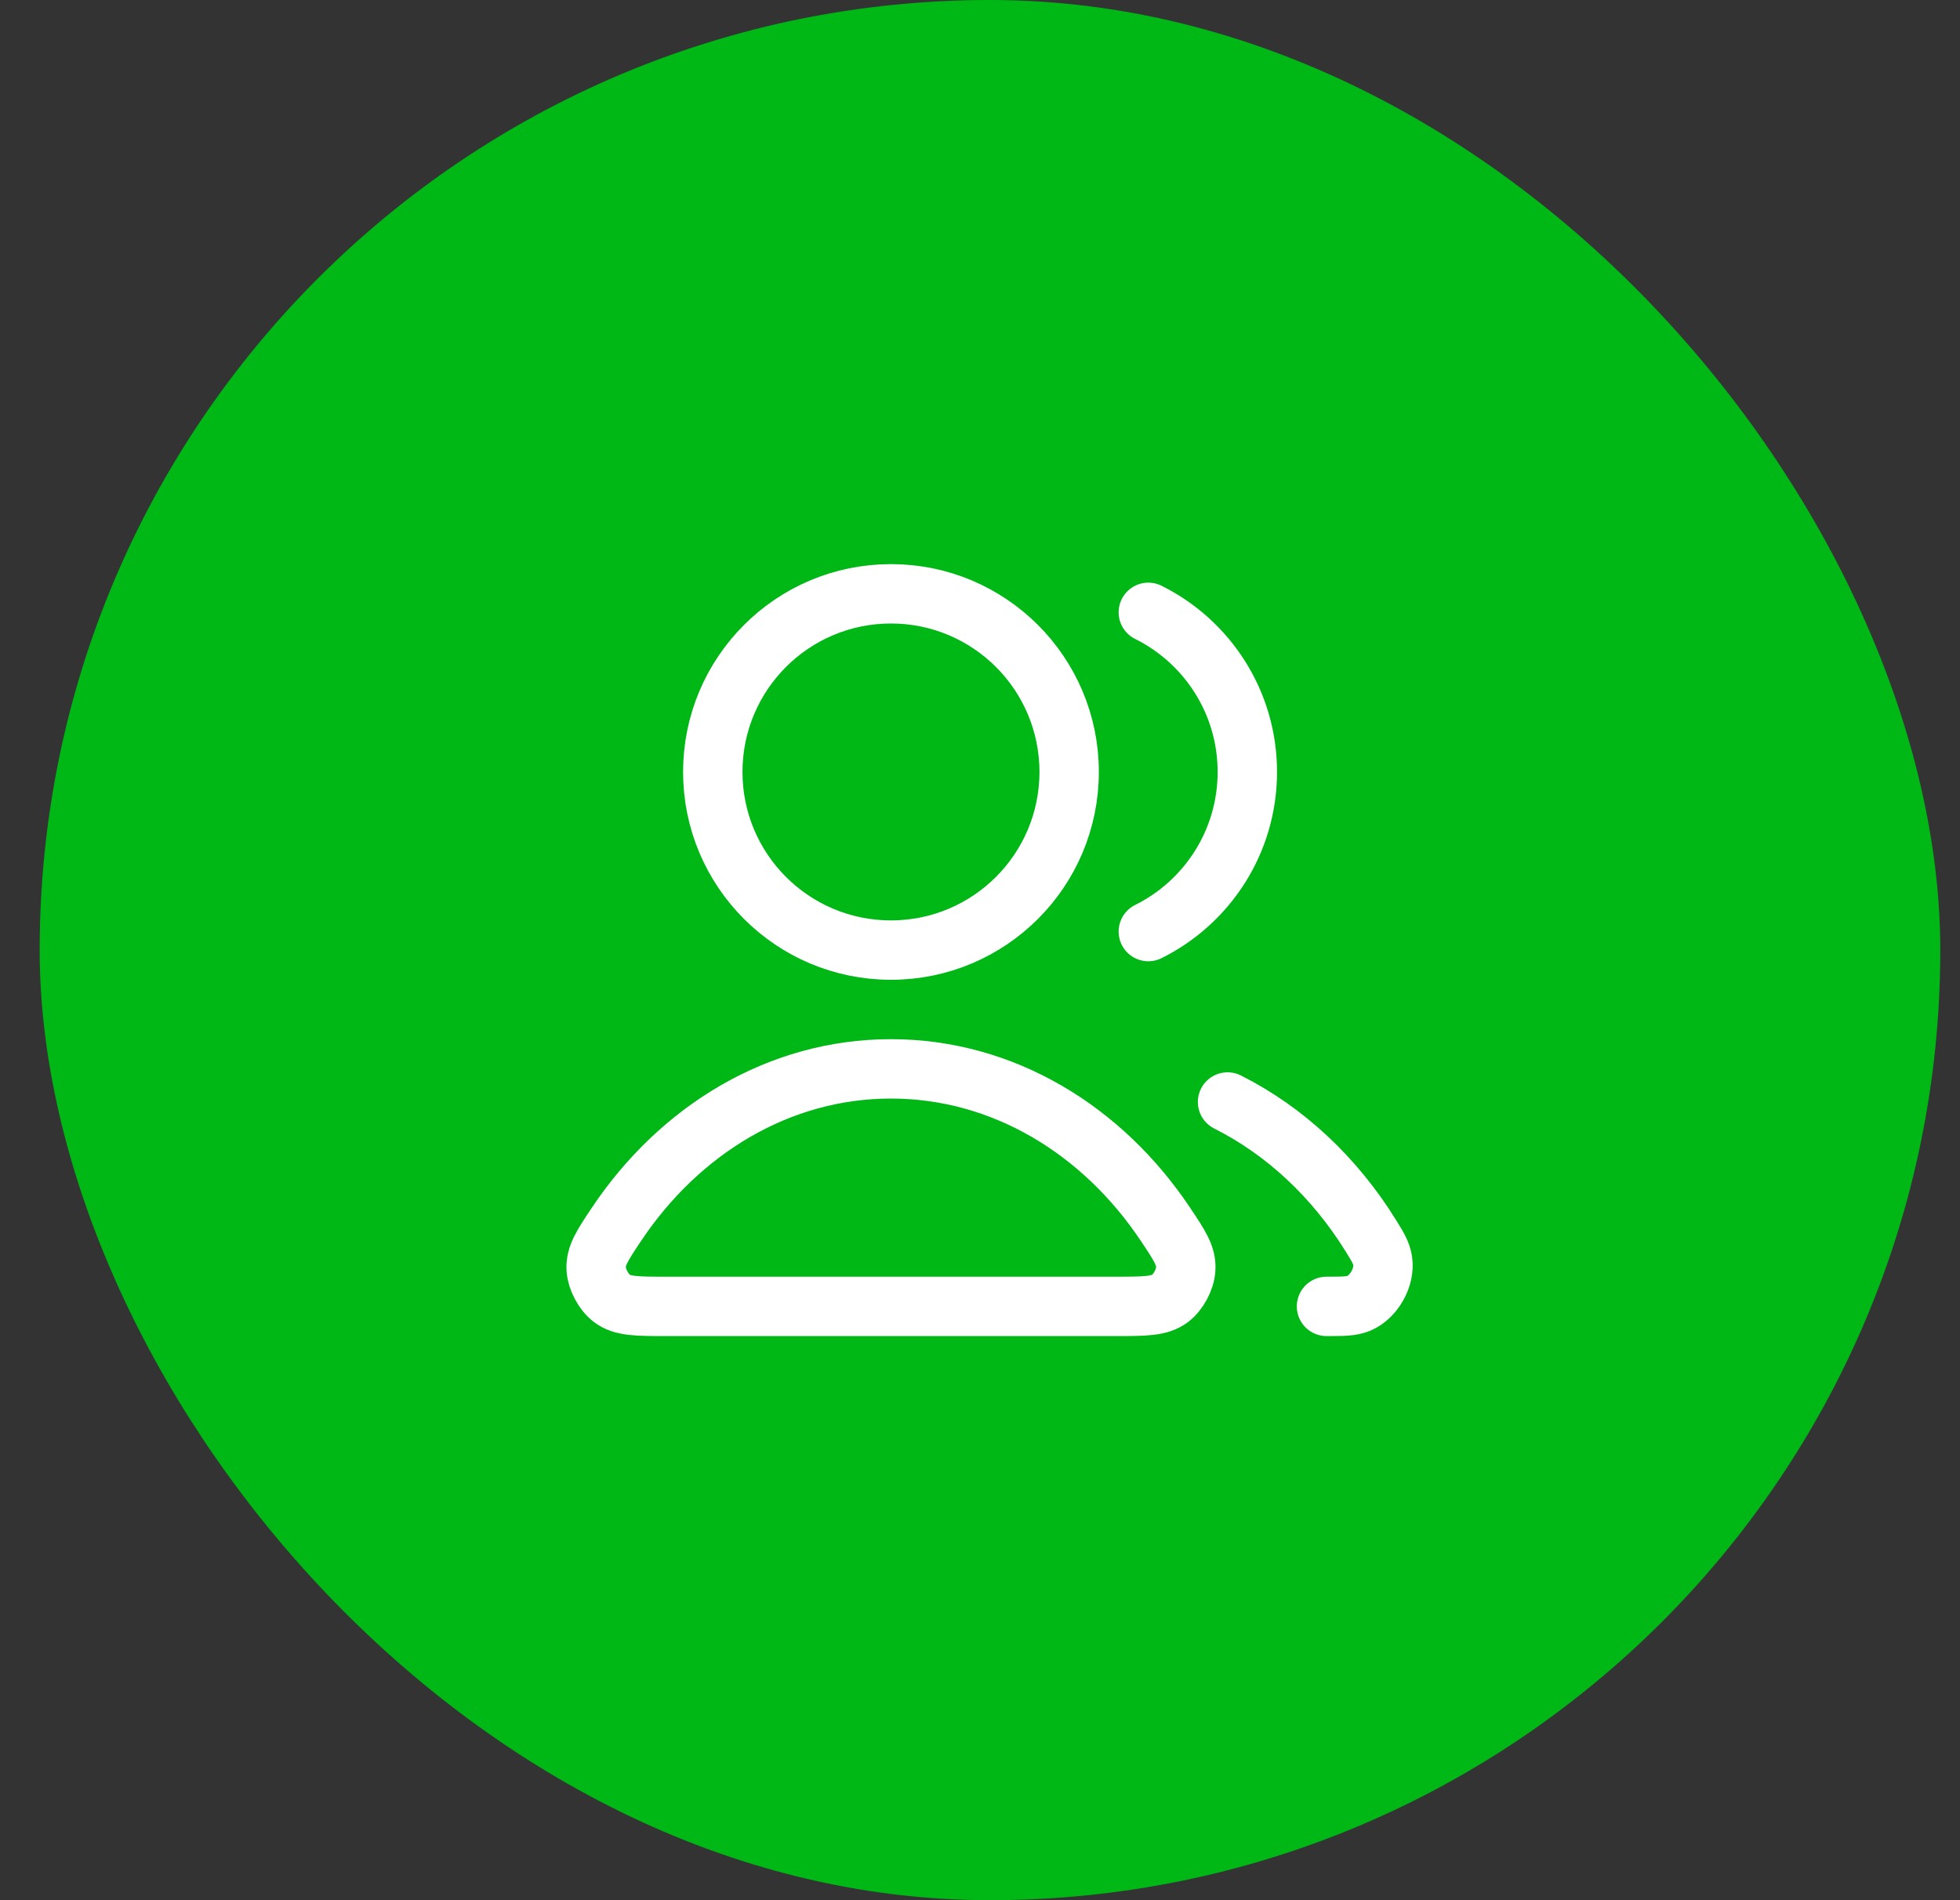
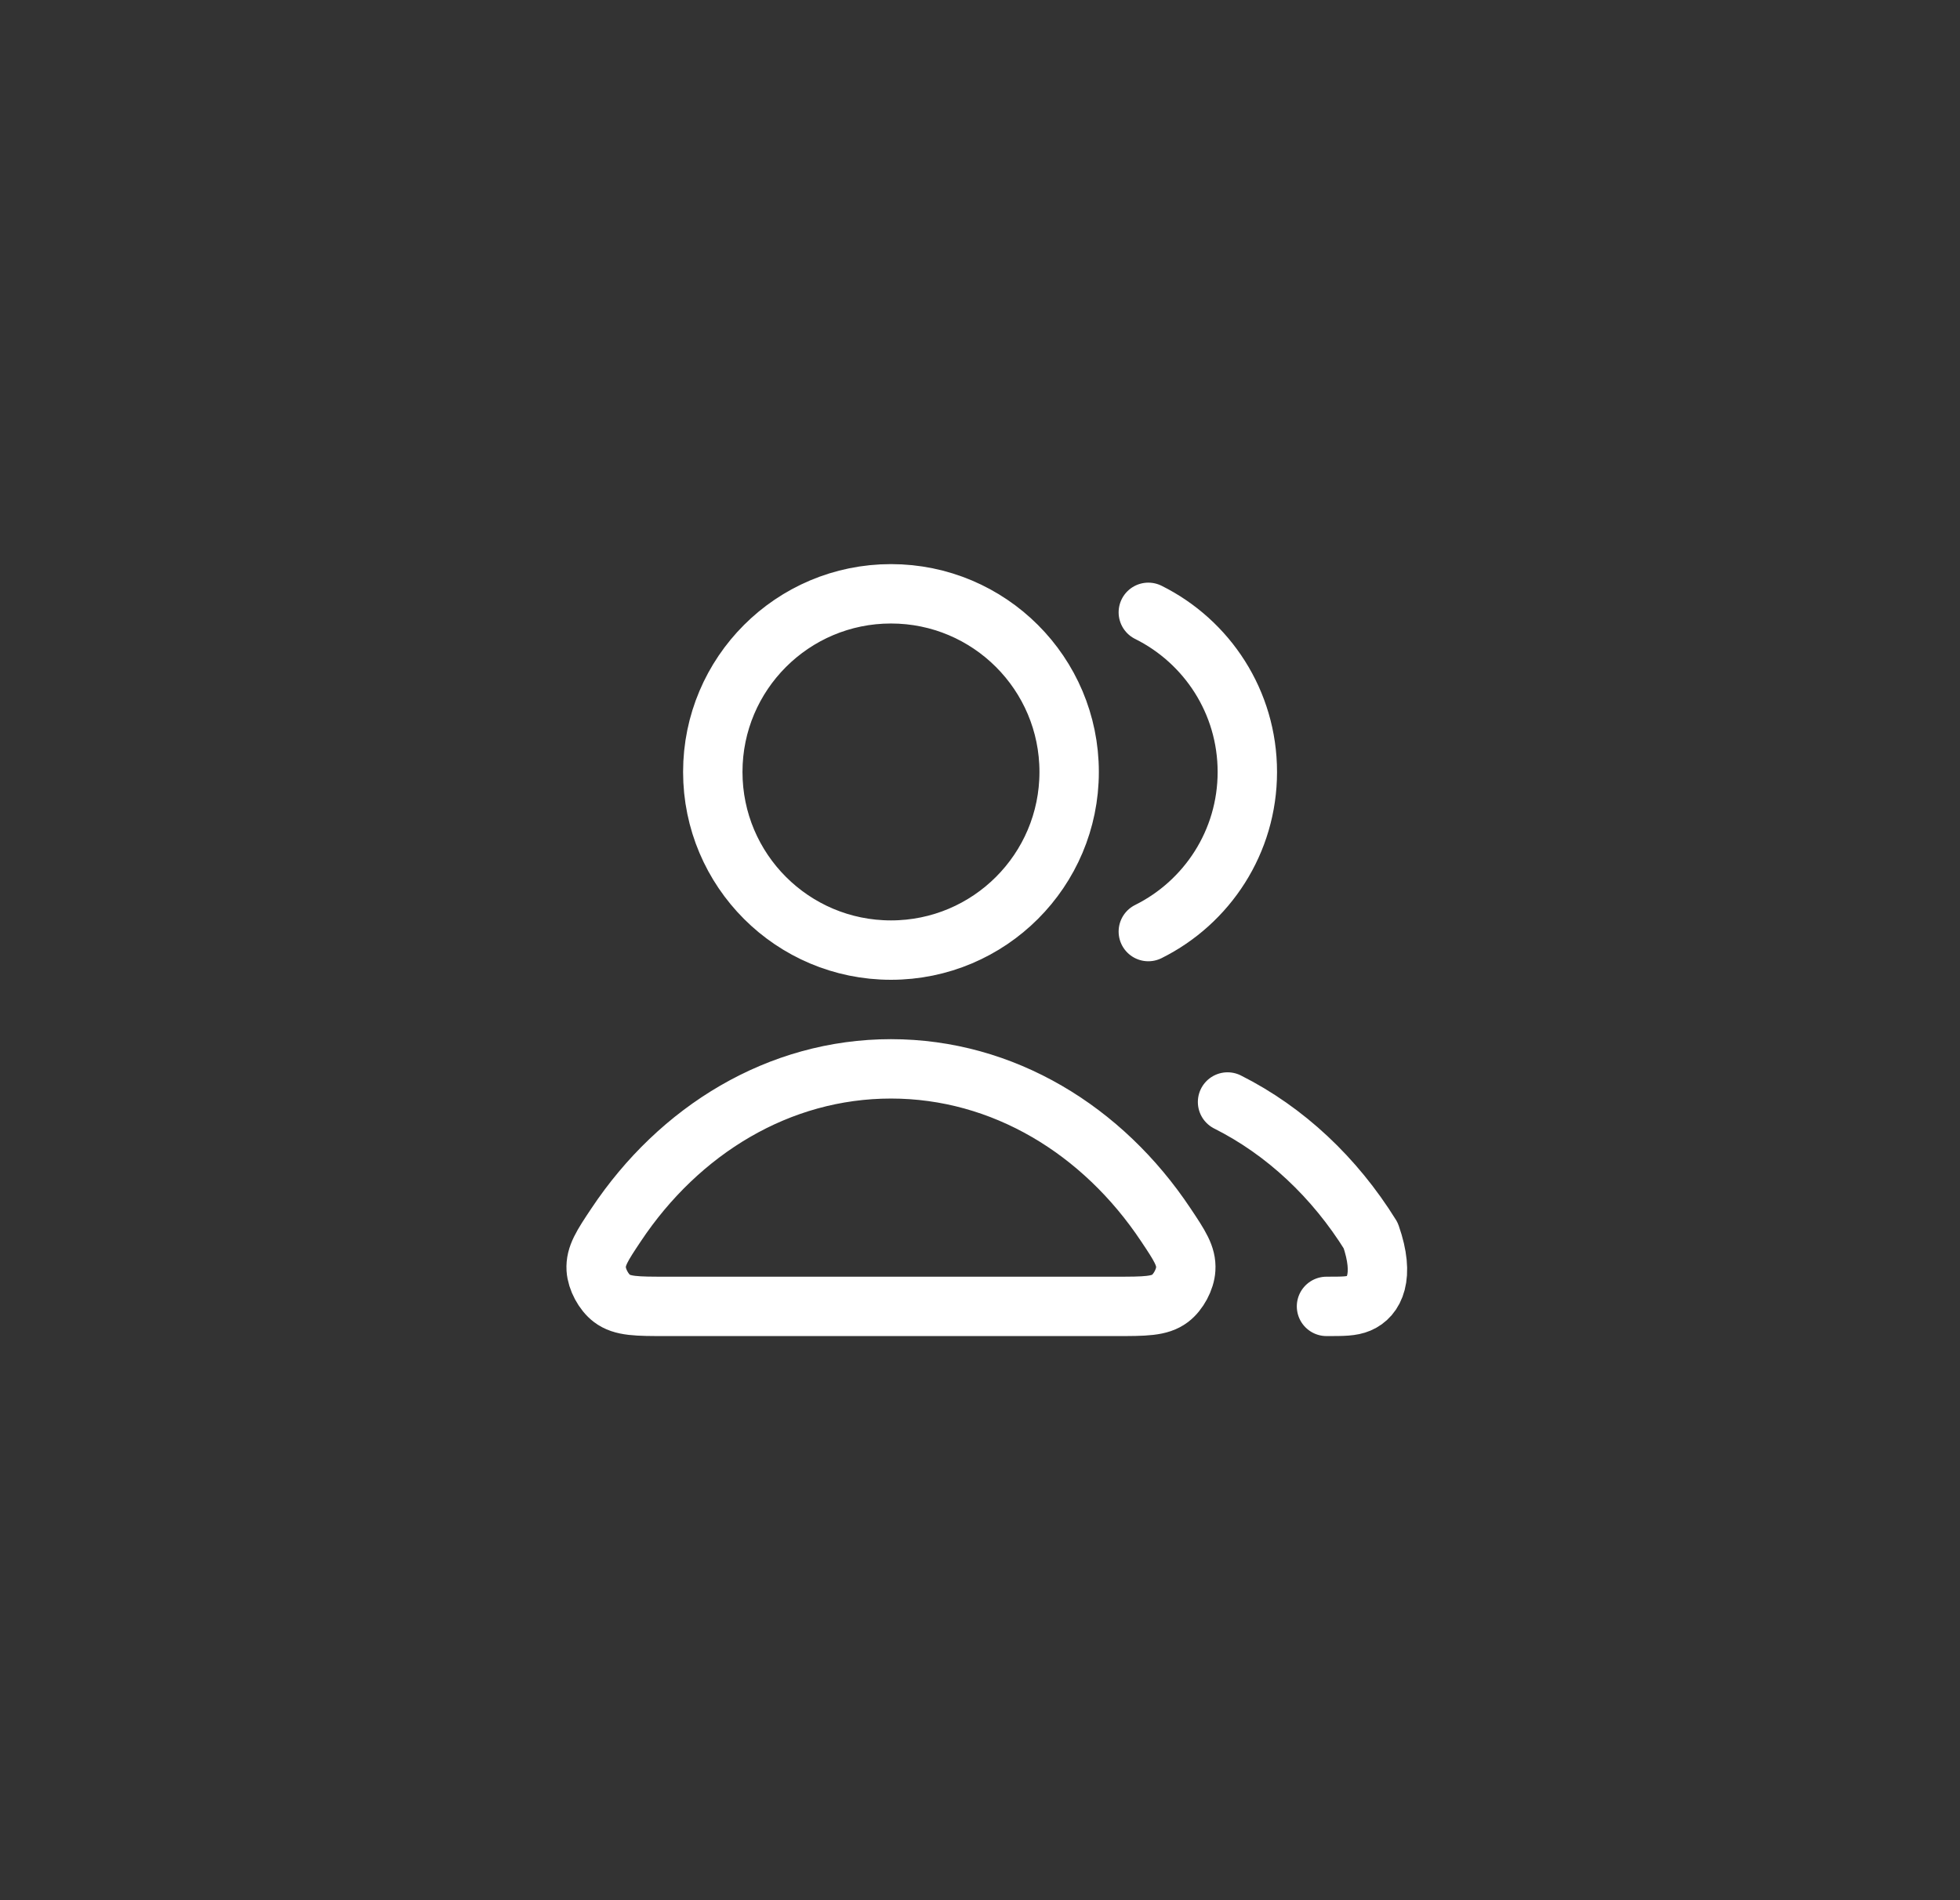
<svg xmlns="http://www.w3.org/2000/svg" width="33" height="32" viewBox="0 0 33 32" fill="none">
  <rect x="0" y="0" width="33" height="32" fill="#333333" stroke="none" />
-   <rect x="0.668" width="32" height="32" rx="16" fill="#00B815" />
-   <path d="M20.668 18.558C21.639 19.046 22.471 19.828 23.078 20.806C23.198 21 23.258 21.097 23.279 21.231C23.322 21.504 23.135 21.839 22.881 21.947C22.756 22 22.616 22 22.334 22M19.334 15.688C20.322 15.197 21.001 14.178 21.001 13C21.001 11.822 20.322 10.803 19.334 10.312M18.001 13C18.001 14.657 16.658 16 15.001 16C13.344 16 12.001 14.657 12.001 13C12.001 11.343 13.344 10 15.001 10C16.658 10 18.001 11.343 18.001 13ZM10.374 20.626C11.437 19.03 13.114 18 15.001 18C16.888 18 18.566 19.03 19.628 20.626C19.861 20.975 19.978 21.15 19.964 21.373C19.954 21.547 19.84 21.76 19.701 21.865C19.523 22 19.277 22 18.786 22H11.216C10.725 22 10.48 22 10.302 21.865C10.163 21.76 10.049 21.547 10.038 21.373C10.025 21.15 10.141 20.975 10.374 20.626Z" stroke="white" stroke-linecap="round" stroke-linejoin="round" />
+   <path d="M20.668 18.558C21.639 19.046 22.471 19.828 23.078 20.806C23.322 21.504 23.135 21.839 22.881 21.947C22.756 22 22.616 22 22.334 22M19.334 15.688C20.322 15.197 21.001 14.178 21.001 13C21.001 11.822 20.322 10.803 19.334 10.312M18.001 13C18.001 14.657 16.658 16 15.001 16C13.344 16 12.001 14.657 12.001 13C12.001 11.343 13.344 10 15.001 10C16.658 10 18.001 11.343 18.001 13ZM10.374 20.626C11.437 19.03 13.114 18 15.001 18C16.888 18 18.566 19.03 19.628 20.626C19.861 20.975 19.978 21.15 19.964 21.373C19.954 21.547 19.84 21.76 19.701 21.865C19.523 22 19.277 22 18.786 22H11.216C10.725 22 10.48 22 10.302 21.865C10.163 21.76 10.049 21.547 10.038 21.373C10.025 21.15 10.141 20.975 10.374 20.626Z" stroke="white" stroke-linecap="round" stroke-linejoin="round" />
</svg>